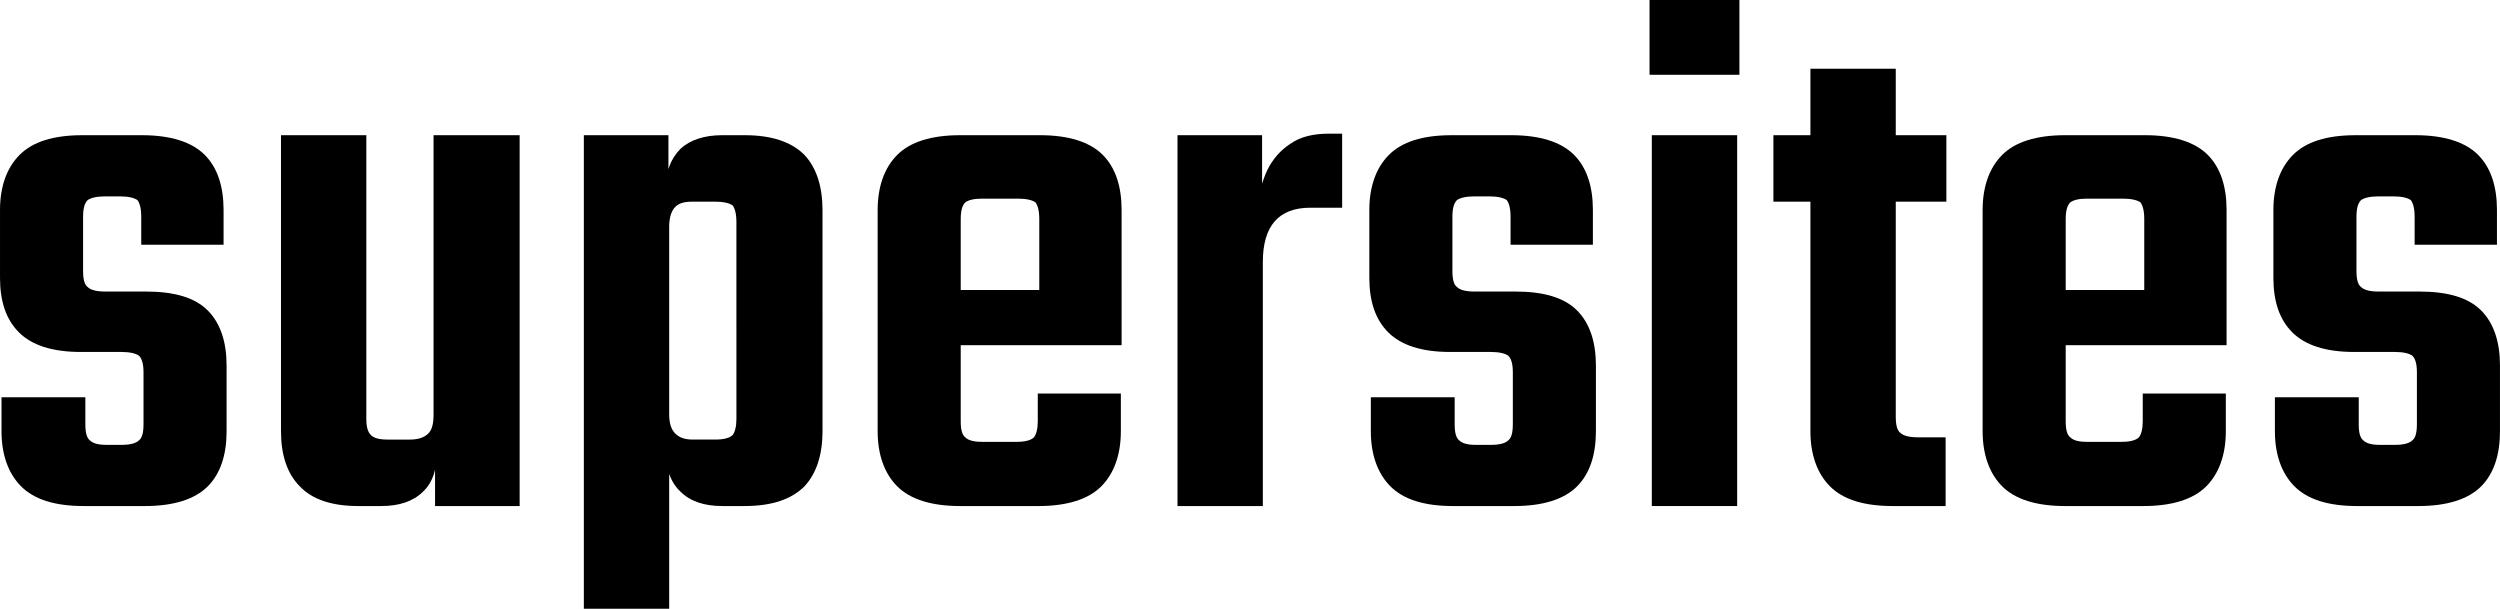
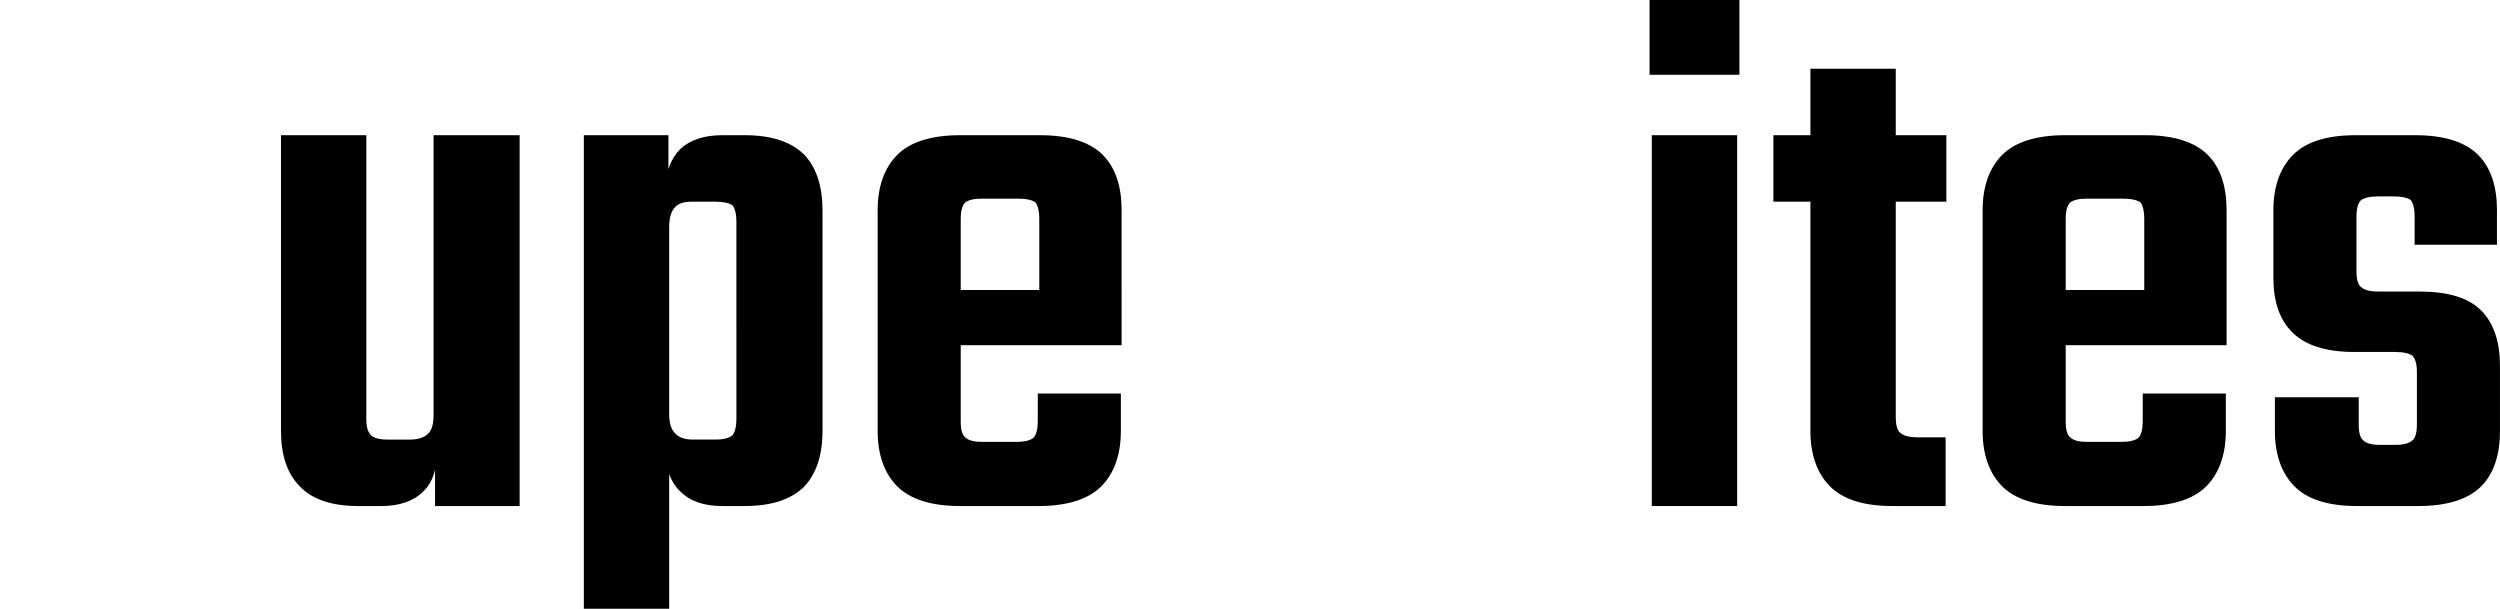
<svg xmlns="http://www.w3.org/2000/svg" xml:space="preserve" width="79.186mm" height="19.282mm" style="shape-rendering:geometricPrecision; text-rendering:geometricPrecision; image-rendering:optimizeQuality; fill-rule:evenodd; clip-rule:evenodd" viewBox="0 0 7184.56 1749.48">
  <defs>
    <style type="text/css"> .fil0 {fill:black;fill-rule:nonzero} </style>
  </defs>
  <g id="Camada_x0020_1">
-     <path class="fil0" d="M412.4 1219.86l0 -149.77c0,-23.88 -4.34,-39.07 -13.02,-47.75 -8.68,-6.51 -26.05,-10.86 -49.92,-10.86l-117.21 0c-82.48,0 -141.09,-19.53 -177.99,-56.43 -36.9,-36.9 -54.27,-88.99 -54.27,-156.27l0 -195.35c0,-67.29 19.53,-121.55 56.43,-158.45 36.9,-36.9 95.51,-56.43 180.16,-56.43l171.47 0c82.48,0 143.25,19.53 180.15,56.43 36.9,36.9 54.27,91.16 54.27,158.45l0 99.84 -236.59 0 0 -80.31c0,-23.88 -4.35,-39.07 -10.85,-47.75 -8.68,-6.51 -26.05,-10.86 -49.93,-10.86l-43.41 0c-23.88,0 -41.25,4.35 -49.93,10.86 -8.68,8.68 -13.02,23.87 -13.02,47.75l0 156.28c0,23.87 4.34,39.07 13.02,45.57 8.68,8.68 26.05,13.03 49.93,13.03l117.21 0c82.48,0 141.09,17.37 177.99,54.27 36.9,36.9 54.27,91.16 54.27,158.45l0 188.84c0,67.29 -17.37,121.55 -54.27,158.45 -36.9,36.9 -97.67,56.43 -180.15,56.43l-175.82 0c-84.65,0 -143.25,-19.53 -180.15,-56.43 -36.9,-36.9 -56.43,-91.17 -56.43,-158.45l0 -97.68 240.93 0 0 78.15c0,23.87 4.34,39.07 13.02,45.58 8.68,8.68 23.88,13.02 47.75,13.02l43.41 0c23.87,0 41.24,-4.34 49.92,-13.02 8.68,-6.51 13.02,-21.71 13.02,-45.58z" />
    <path id="1" class="fil0" d="M807.45 388.53l245.27 0 0 816.13c0,21.71 4.34,36.9 13.02,45.58 8.68,8.68 23.88,13.02 47.75,13.02l65.12 0c23.88,0 41.25,-6.51 52.1,-17.36 10.85,-10.86 15.2,-28.22 15.2,-54.27l0 -67.29 10.85 0 0 167.13c0,54.26 -13.03,95.5 -41.25,121.55 -28.22,28.22 -69.45,41.24 -119.37,41.24l-67.29 0c-75.97,0 -132.4,-19.53 -167.13,-56.43 -36.9,-36.9 -54.26,-91.17 -54.26,-158.45l0 -850.86zm438.45 0l247.44 0 0 1065.74 -243.1 0 0 -154.11 -4.34 -8.67 0 -902.96z" />
    <path id="2" class="fil0" d="M2363.75 952.88l-247.45 0 0 -314.73c0,-23.87 -4.34,-39.07 -10.85,-47.75 -8.68,-6.51 -26.05,-10.85 -49.92,-10.85l-65.12 0c-23.88,0 -39.08,4.35 -49.93,15.2 -10.85,10.85 -17.37,30.39 -17.37,56.43l0 67.29 -10.85 0 0 -169.3c0,-54.27 15.2,-93.33 43.41,-121.55 28.22,-26.05 69.45,-39.07 119.38,-39.07l65.12 0c78.14,0 134.57,19.53 171.47,56.43 34.73,36.9 52.1,91.16 52.1,158.45l0 349.46zm-440.63 796.6l-245.27 0 0 -1360.94 243.1 0 0 149.77 2.17 15.19 0 1195.99zm193.18 -861.72l247.45 0 0 351.63c0,67.29 -17.37,121.55 -52.1,158.45 -36.9,36.9 -93.33,56.43 -171.47,56.43l-65.12 0c-49.93,0 -91.17,-13.02 -119.38,-41.24 -28.22,-26.05 -43.41,-67.29 -43.41,-121.55l0 -154.11 10.85 0 0 54.27c0,26.05 6.51,43.41 17.37,54.27 10.85,10.85 26.05,17.36 49.93,17.36l65.12 0c23.87,0 41.24,-4.34 49.92,-13.02 6.51,-8.68 10.85,-23.87 10.85,-45.58l0 -316.9z" />
    <path id="3" class="fil0" d="M2760.95 629.46l0 581.72c0,23.87 4.35,39.07 13.03,45.58 8.68,8.68 23.87,13.02 47.75,13.02l56.43 0 0 184.5 -119.38 0c-82.48,0 -143.25,-19.53 -180.15,-56.43 -36.9,-36.9 -56.43,-91.17 -56.43,-158.45l0 -635.97c0,-67.29 19.53,-121.55 56.43,-158.45 36.9,-36.9 97.67,-56.43 180.15,-56.43l128.07 0 0 182.32 -65.12 0c-23.88,0 -39.07,4.35 -47.75,10.85 -8.68,8.68 -13.03,23.88 -13.03,47.75zm225.75 329.93l0 -329.93c0,-23.87 -4.35,-39.07 -10.85,-47.75 -8.68,-6.51 -26.05,-10.85 -49.93,-10.85l-62.95 0 0 -182.32 125.9 0c82.48,0 143.25,19.53 180.15,56.43 36.9,36.9 54.27,91.16 54.27,158.45l0 355.97 -236.59 0zm-4.35 251.79l0 -80.31 238.77 0 0 108.53c0,67.29 -19.53,121.55 -56.43,158.45 -36.9,36.9 -97.68,56.43 -180.16,56.43l-121.55 0 0 -184.5 58.61 0c23.87,0 41.24,-4.34 49.92,-13.02 6.51,-8.68 10.85,-23.88 10.85,-45.58zm240.93 -377.68l0 158.45 -625.12 0 0 -158.45 625.12 0z" />
-     <path id="4" class="fil0" d="M3857.09 384.19l0 212.72 -91.17 0c-91.17,0 -136.75,52.1 -136.75,156.28l0 49.92 -10.85 0 0 -214.89c0,-34.73 8.68,-67.29 23.88,-99.85 15.19,-30.39 36.9,-56.43 67.29,-75.97 28.22,-19.53 65.12,-28.22 108.53,-28.22l39.07 0zm-227.91 1070.09l-245.27 0 0 -1065.74 243.1 0 0 212.71 2.17 -13.02 0 866.06z" />
-     <path id="5" class="fil0" d="M4347.63 1219.86l0 -149.77c0,-23.88 -4.34,-39.07 -13.02,-47.75 -8.68,-6.51 -26.05,-10.86 -49.92,-10.86l-117.21 0c-82.48,0 -141.09,-19.53 -177.99,-56.43 -36.9,-36.9 -54.27,-88.99 -54.27,-156.27l0 -195.35c0,-67.29 19.53,-121.55 56.43,-158.45 36.9,-36.9 95.51,-56.43 180.16,-56.43l171.47 0c82.48,0 143.25,19.53 180.15,56.43 36.9,36.9 54.27,91.16 54.27,158.45l0 99.84 -236.59 0 0 -80.31c0,-23.88 -4.35,-39.07 -10.85,-47.75 -8.68,-6.51 -26.05,-10.86 -49.93,-10.86l-43.41 0c-23.88,0 -41.25,4.35 -49.93,10.86 -8.68,8.68 -13.02,23.87 -13.02,47.75l0 156.28c0,23.87 4.34,39.07 13.02,45.57 8.68,8.68 26.05,13.03 49.93,13.03l117.21 0c82.48,0 141.09,17.37 177.99,54.27 36.9,36.9 54.27,91.16 54.27,158.45l0 188.84c0,67.29 -17.37,121.55 -54.27,158.45 -36.9,36.9 -97.67,56.43 -180.15,56.43l-175.82 0c-84.65,0 -143.25,-19.53 -180.15,-56.43 -36.9,-36.9 -56.43,-91.17 -56.43,-158.45l0 -97.68 240.93 0 0 78.15c0,23.87 4.34,39.07 13.02,45.58 8.68,8.68 23.88,13.02 47.75,13.02l43.41 0c23.87,0 41.24,-4.34 49.92,-13.02 8.68,-6.51 13.02,-21.71 13.02,-45.58z" />
    <path id="6" class="fil0" d="M4992.29 1454.28l-245.27 0 0 -1065.74 245.27 0 0 1065.74zm-251.79 -1239.39l0 -214.89 258.3 0 0 214.89 -258.3 0z" />
    <path id="7" class="fil0" d="M5448.11 197.52l0 1000.64c0,23.87 4.34,39.07 13.02,45.57 8.68,8.68 26.05,13.03 49.93,13.03l80.31 0 0 197.52 -151.94 0c-84.65,0 -143.25,-19.53 -180.15,-56.43 -36.9,-36.9 -56.43,-91.17 -56.43,-158.45l0 -1041.87 245.27 0zm145.43 191.01l0 191.01 -497.07 0 0 -191.01 497.07 0z" />
    <path id="8" class="fil0" d="M5936.48 629.46l0 581.72c0,23.87 4.35,39.07 13.03,45.58 8.68,8.68 23.87,13.02 47.75,13.02l56.43 0 0 184.5 -119.38 0c-82.48,0 -143.25,-19.53 -180.15,-56.43 -36.9,-36.9 -56.43,-91.17 -56.43,-158.45l0 -635.97c0,-67.29 19.53,-121.55 56.43,-158.45 36.9,-36.9 97.67,-56.43 180.15,-56.43l128.07 0 0 182.32 -65.12 0c-23.88,0 -39.07,4.35 -47.75,10.85 -8.68,8.68 -13.03,23.88 -13.03,47.75zm225.75 329.93l0 -329.93c0,-23.87 -4.35,-39.07 -10.85,-47.75 -8.68,-6.51 -26.05,-10.85 -49.93,-10.85l-62.95 0 0 -182.32 125.9 0c82.48,0 143.25,19.53 180.15,56.43 36.9,36.9 54.27,91.16 54.27,158.45l0 355.97 -236.59 0zm-4.35 251.79l0 -80.31 238.77 0 0 108.53c0,67.29 -19.53,121.55 -56.43,158.45 -36.9,36.9 -97.68,56.43 -180.16,56.43l-121.55 0 0 -184.5 58.61 0c23.87,0 41.24,-4.34 49.92,-13.02 6.51,-8.68 10.85,-23.88 10.85,-45.58zm240.93 -377.68l0 158.45 -625.12 0 0 -158.45 625.12 0z" />
    <path id="9" class="fil0" d="M6945.79 1219.86l0 -149.77c0,-23.88 -4.34,-39.07 -13.02,-47.75 -8.68,-6.51 -26.05,-10.86 -49.92,-10.86l-117.21 0c-82.48,0 -141.09,-19.53 -177.99,-56.43 -36.9,-36.9 -54.27,-88.99 -54.27,-156.27l0 -195.35c0,-67.29 19.53,-121.55 56.43,-158.45 36.9,-36.9 95.51,-56.43 180.16,-56.43l171.47 0c82.48,0 143.25,19.53 180.15,56.43 36.9,36.9 54.27,91.16 54.27,158.45l0 99.84 -236.59 0 0 -80.31c0,-23.88 -4.35,-39.07 -10.85,-47.75 -8.68,-6.51 -26.05,-10.86 -49.93,-10.86l-43.41 0c-23.88,0 -41.25,4.35 -49.93,10.86 -8.68,8.68 -13.02,23.87 -13.02,47.75l0 156.28c0,23.87 4.34,39.07 13.02,45.57 8.68,8.68 26.05,13.03 49.93,13.03l117.21 0c82.48,0 141.09,17.37 177.99,54.27 36.9,36.9 54.27,91.16 54.27,158.45l0 188.84c0,67.29 -17.37,121.55 -54.27,158.45 -36.9,36.9 -97.67,56.43 -180.15,56.43l-175.82 0c-84.65,0 -143.25,-19.53 -180.15,-56.43 -36.9,-36.9 -56.43,-91.17 -56.43,-158.45l0 -97.68 240.93 0 0 78.15c0,23.87 4.34,39.07 13.02,45.58 8.68,8.68 23.88,13.02 47.75,13.02l43.41 0c23.87,0 41.24,-4.34 49.92,-13.02 8.68,-6.51 13.02,-21.71 13.02,-45.58z" />
  </g>
</svg>